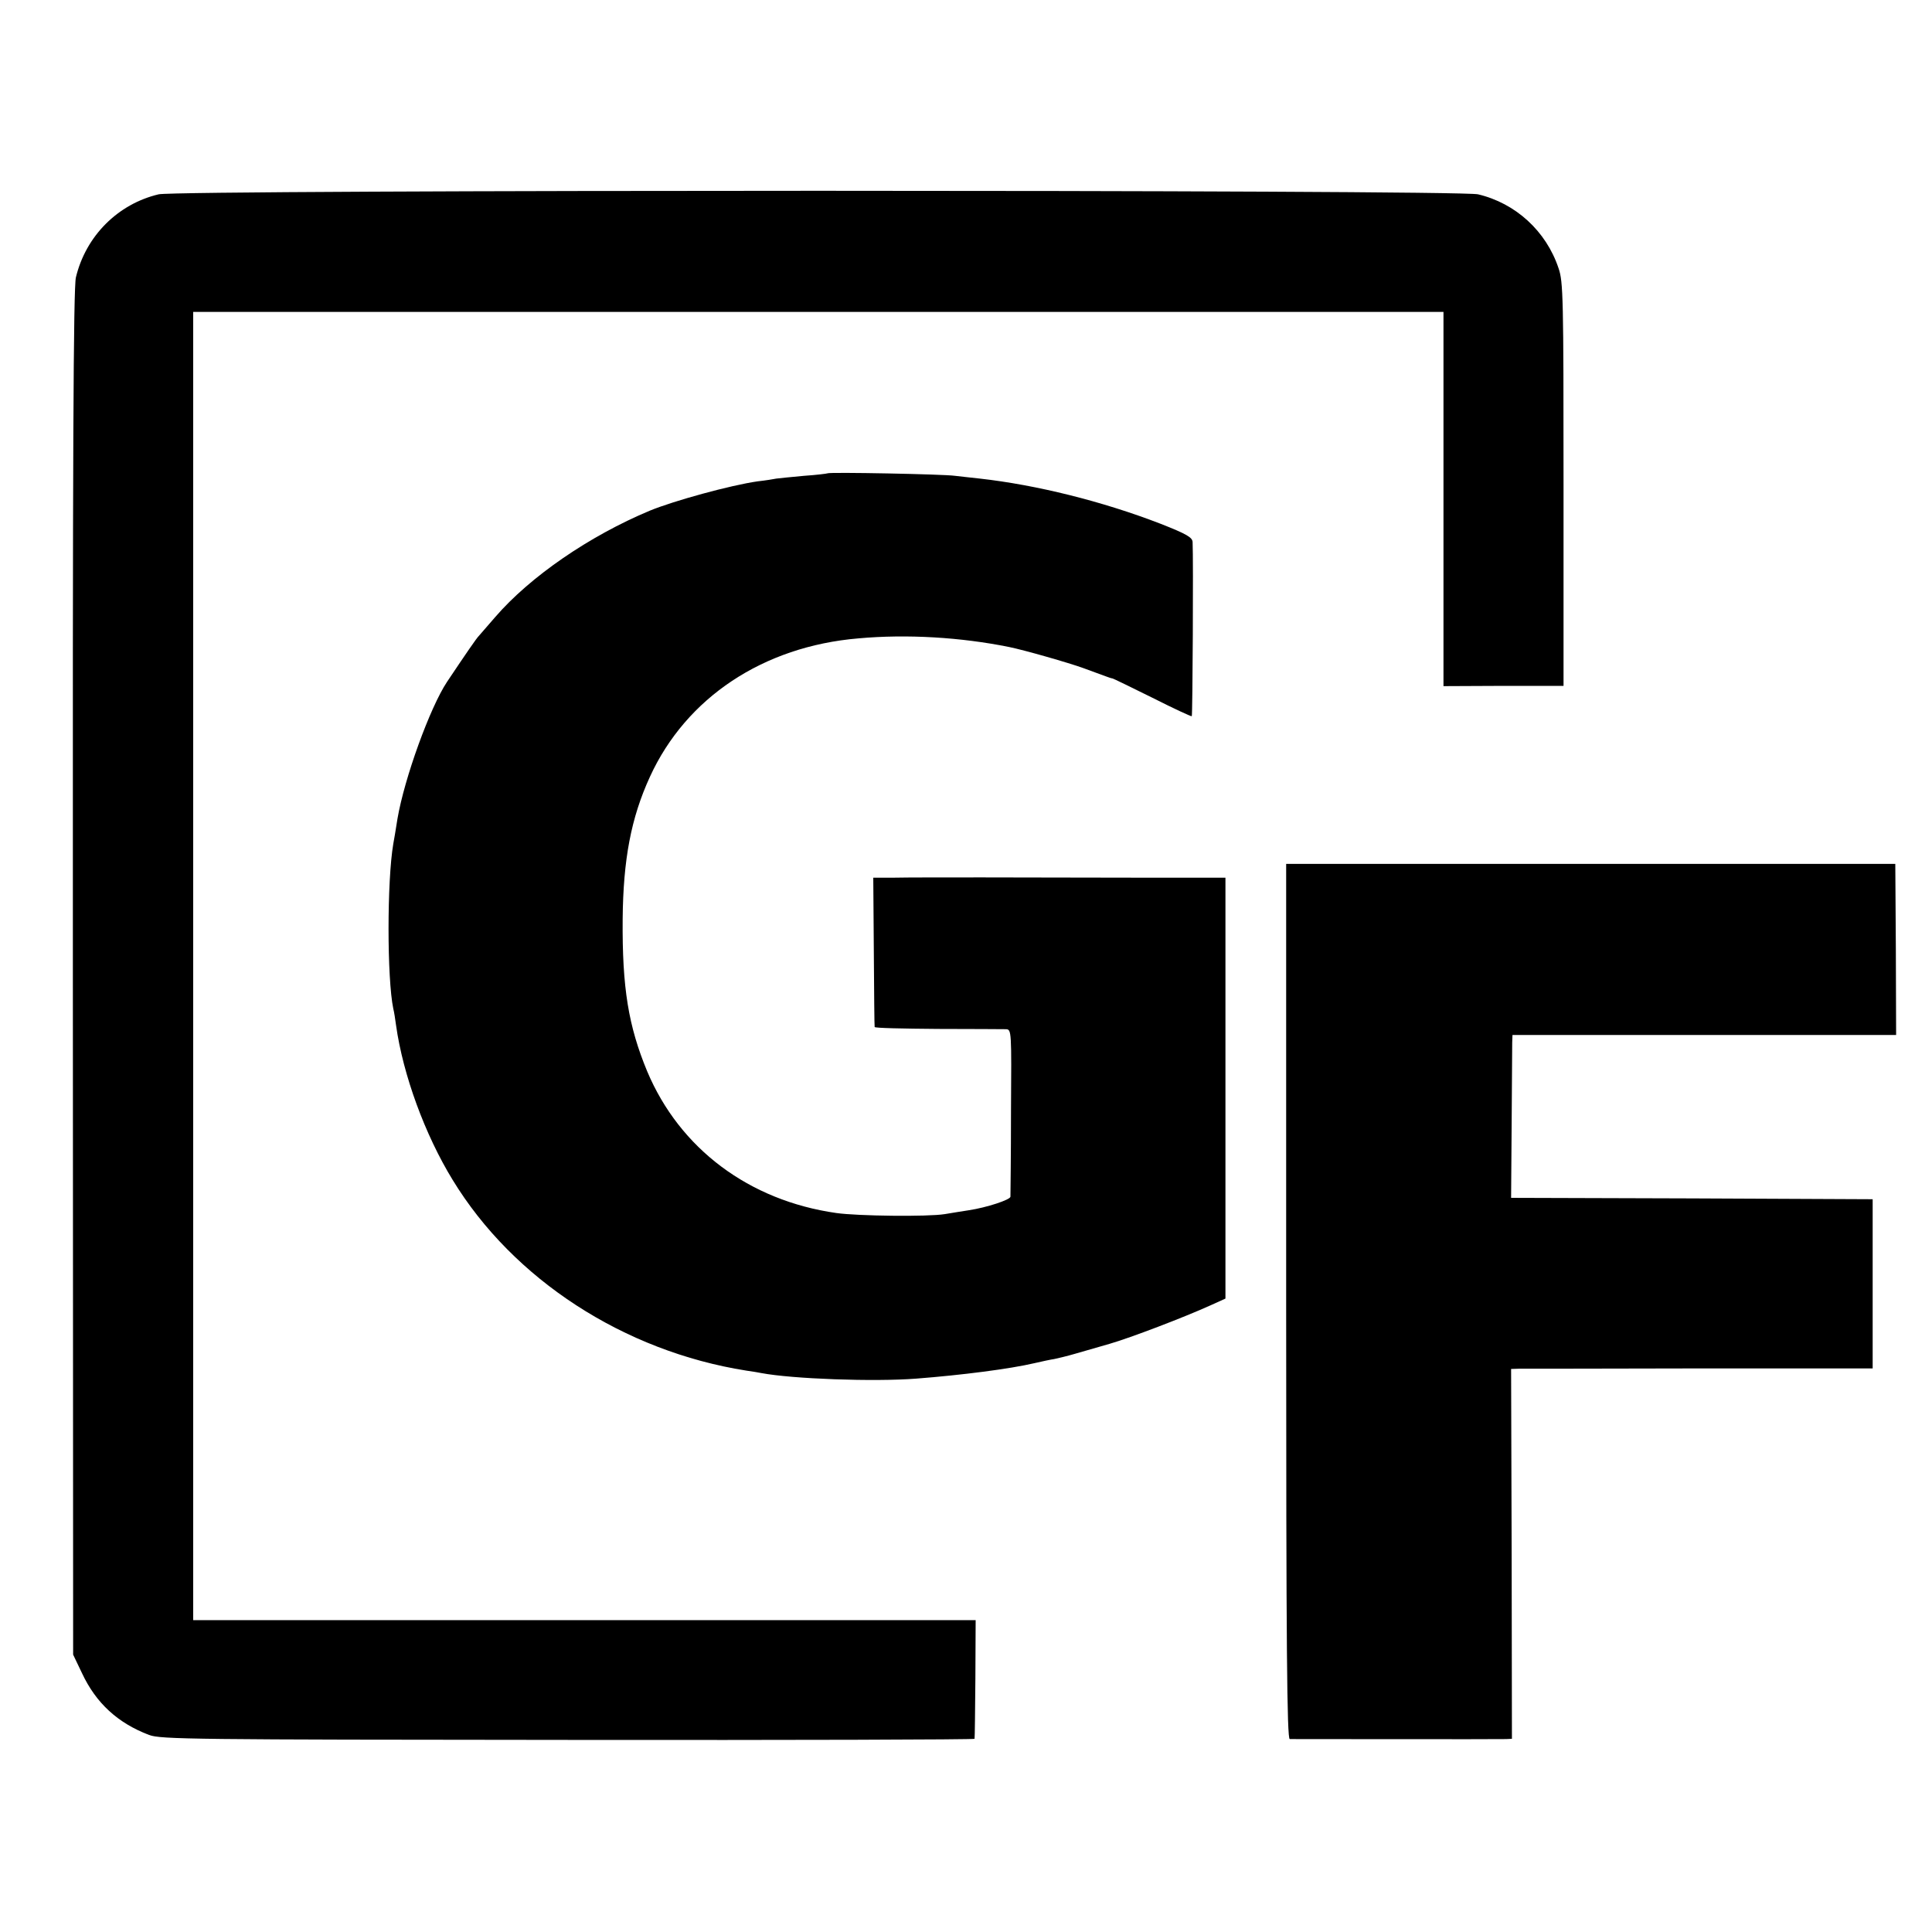
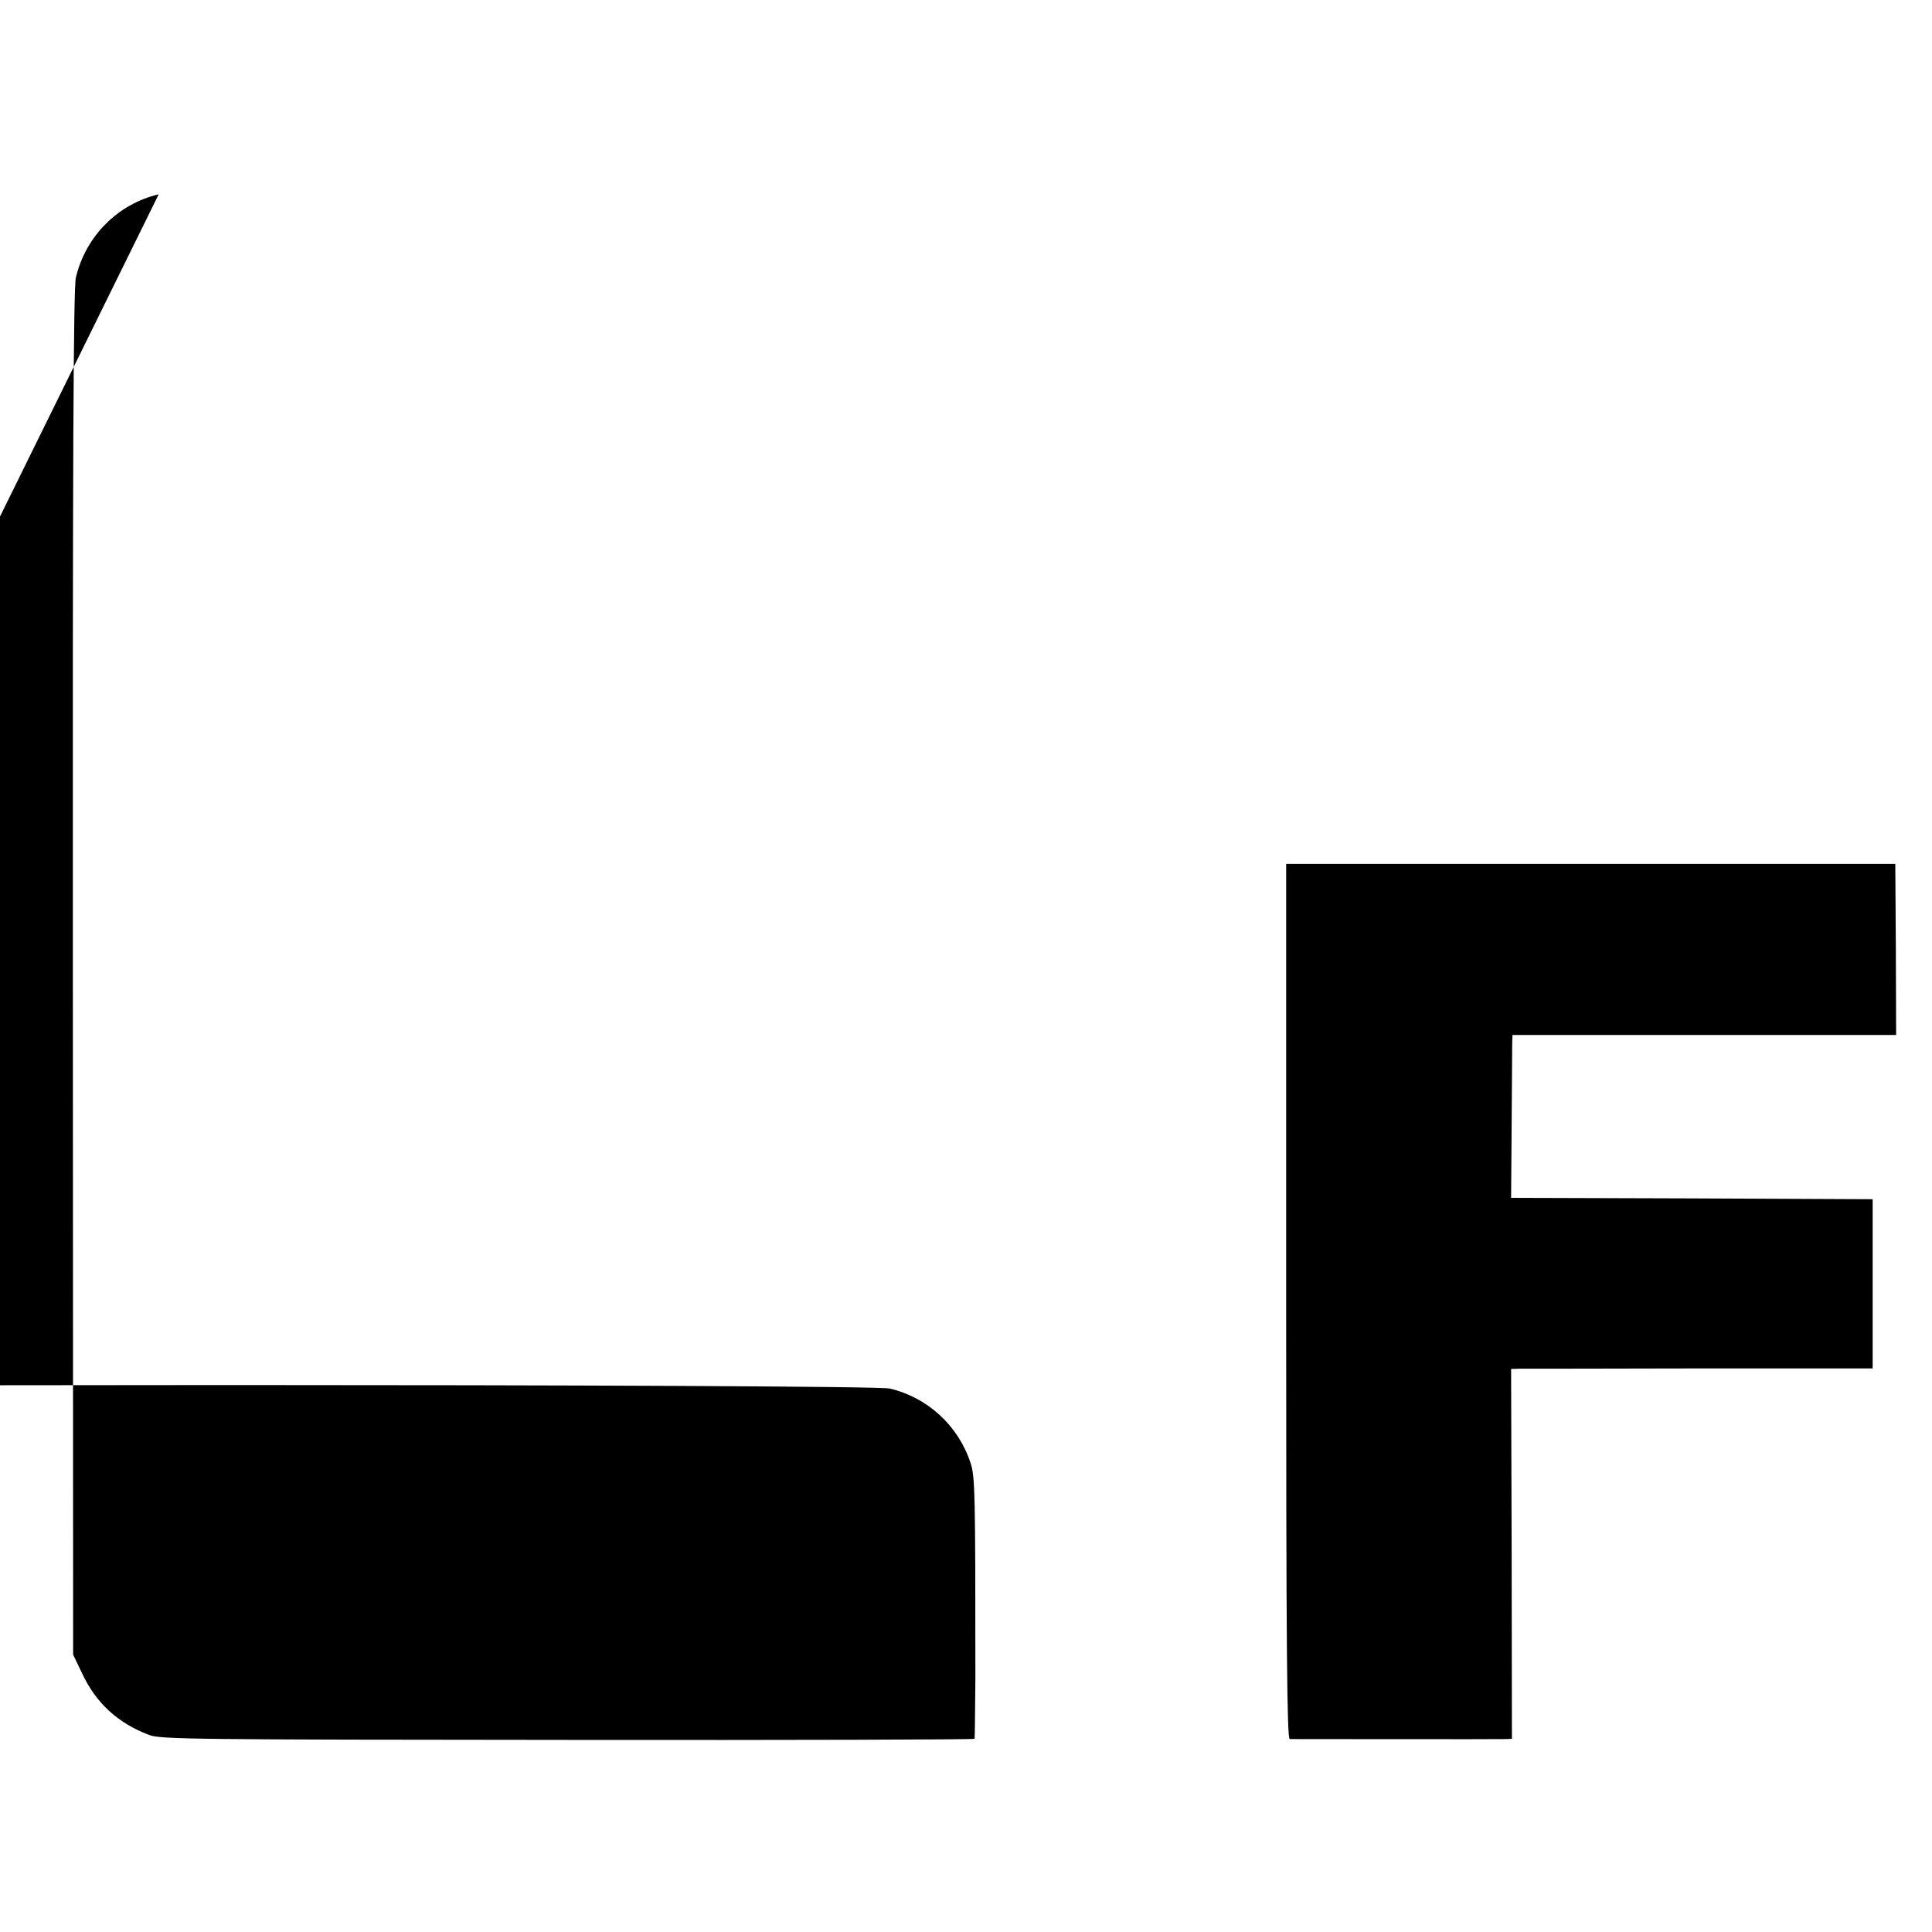
<svg xmlns="http://www.w3.org/2000/svg" version="1.0" width="700pt" height="700pt" viewBox="0 0 700 700" preserveAspectRatio="xMidYMid meet">
  <g transform="translate(0,700) scale(0.1,-0.1)" fill="#000000" stroke="none">
-     <path d="M575 6296 c-148 -35 -264 -151 -300 -301 -9 -38 -12 -637 -11 -2520 l1 -2470 32 -67 c51 -109 130 -181 243 -224 41 -16 164 -17 1518 -18 809 -1 1473 1 1473 4 1 3 2 101 3 218 l1 212 -1417 0 -1418 0 0 2370 0 2370 2265 0 2265 0 0 -678 0 -678 218 1 217 0 0 730 c0 676 -1 734 -18 783 -45 135 -156 236 -292 268 -75 17 -4705 17 -4780 0z" />
-     <path d="M2998 5285 c-1 -1 -40 -6 -85 -9 -46 -4 -91 -9 -100 -10 -10 -2 -40 -7 -68 -10 -98 -14 -302 -70 -390 -106 -220 -92 -434 -239 -561 -386 -27 -31 -54 -62 -59 -68 -9 -9 -44 -60 -115 -166 -62 -93 -155 -350 -180 -497 -6 -39 -13 -80 -15 -90 -23 -134 -23 -488 0 -598 3 -11 7 -38 10 -60 25 -179 105 -397 205 -560 220 -361 621 -621 1064 -691 21 -3 46 -7 55 -9 112 -21 406 -32 561 -20 167 13 338 35 428 56 26 6 58 13 72 15 14 3 48 11 75 19 28 8 84 24 125 36 76 22 270 96 367 140 l53 24 0 763 0 762 -318 0 c-174 0 -427 1 -562 1 -135 0 -279 0 -320 -1 l-76 0 2 -267 c1 -148 2 -271 3 -274 0 -4 103 -6 229 -7 125 0 236 -1 247 -1 20 -1 20 -7 18 -298 0 -164 -2 -303 -2 -309 -1 -11 -85 -39 -151 -49 -19 -3 -58 -9 -87 -14 -62 -10 -316 -7 -393 4 -316 45 -567 233 -685 513 -68 164 -91 302 -89 552 2 215 30 366 99 516 131 286 410 472 755 501 176 16 371 4 545 -31 55 -11 219 -58 271 -77 33 -12 68 -25 79 -29 11 -4 22 -8 25 -8 3 0 68 -32 145 -70 77 -39 142 -69 143 -67 3 3 6 570 3 631 -1 17 -21 29 -118 67 -210 81 -448 140 -653 163 -30 3 -71 8 -90 10 -40 6 -456 14 -462 9z" />
+     <path d="M575 6296 c-148 -35 -264 -151 -300 -301 -9 -38 -12 -637 -11 -2520 l1 -2470 32 -67 c51 -109 130 -181 243 -224 41 -16 164 -17 1518 -18 809 -1 1473 1 1473 4 1 3 2 101 3 218 c0 676 -1 734 -18 783 -45 135 -156 236 -292 268 -75 17 -4705 17 -4780 0z" />
    <path d="M4660 2285 c0 -1261 3 -1585 13 -1586 18 0 759 -1 784 0 l21 1 -1 670 -2 670 30 1 c17 0 311 0 655 1 l625 0 0 307 0 306 -655 3 -655 2 2 268 c1 147 2 279 2 295 l1 27 695 0 695 0 -1 310 -2 310 -1103 0 -1104 0 0 -1585z" />
  </g>
</svg>